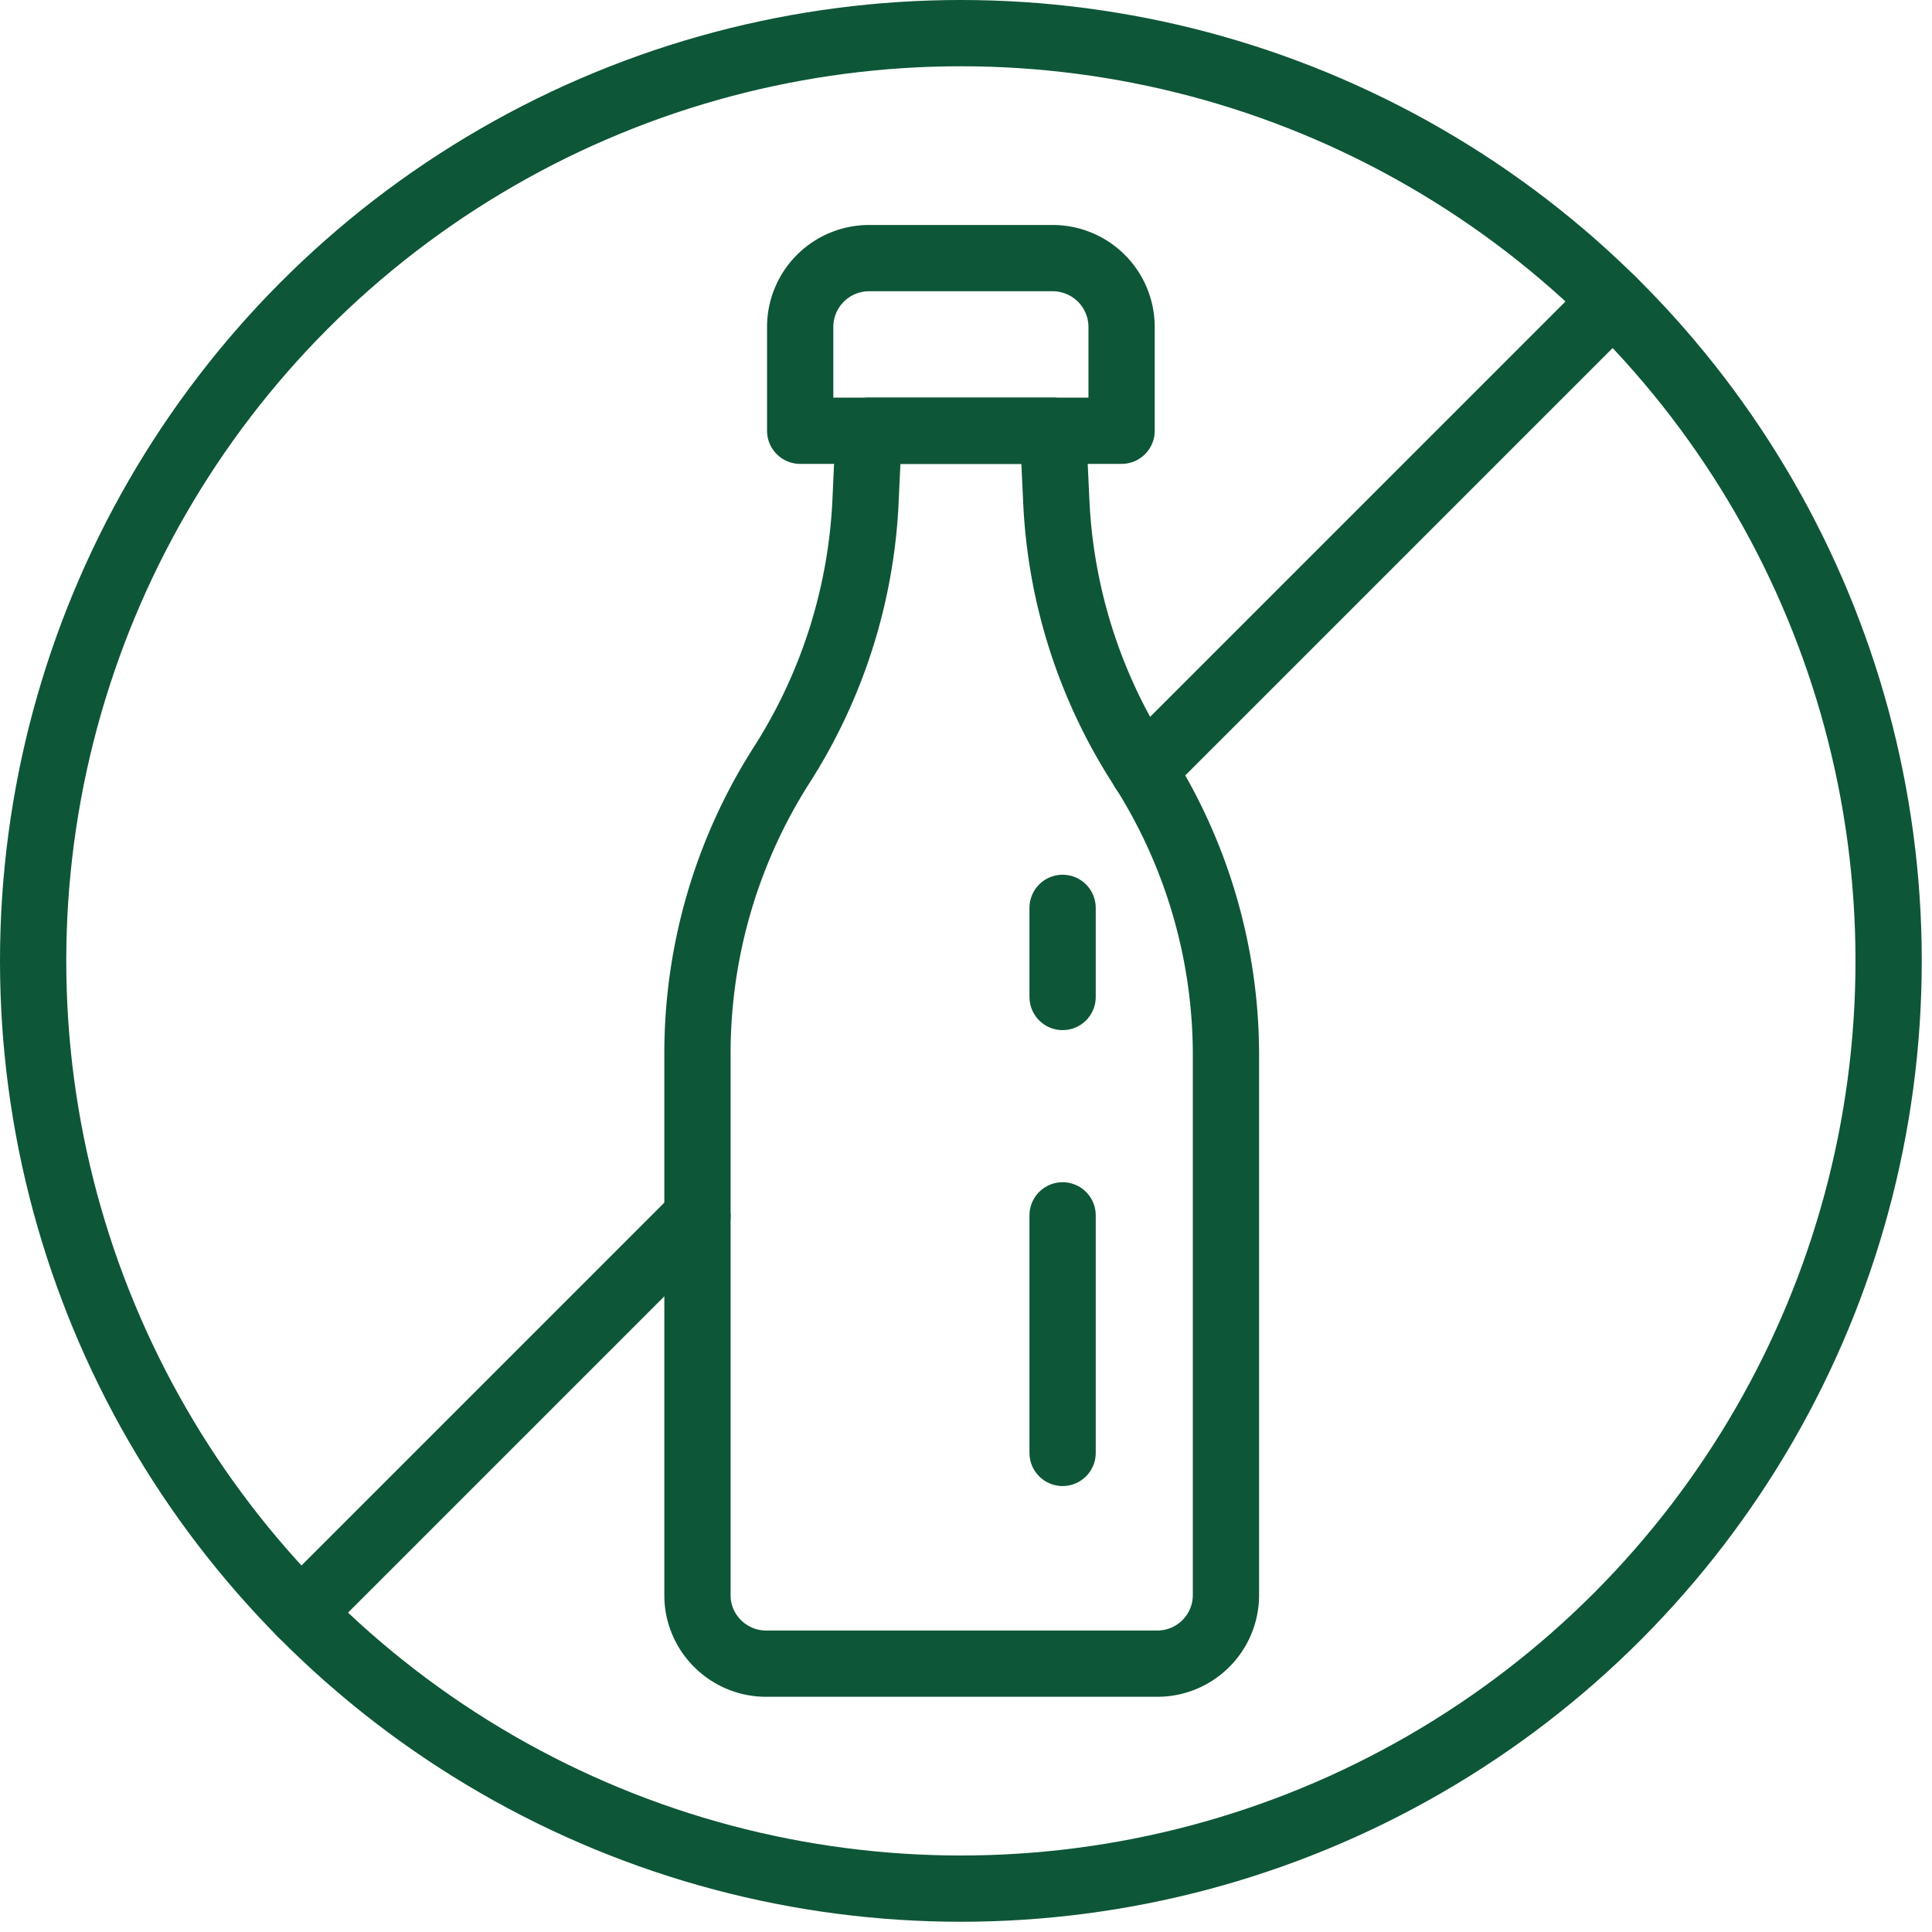
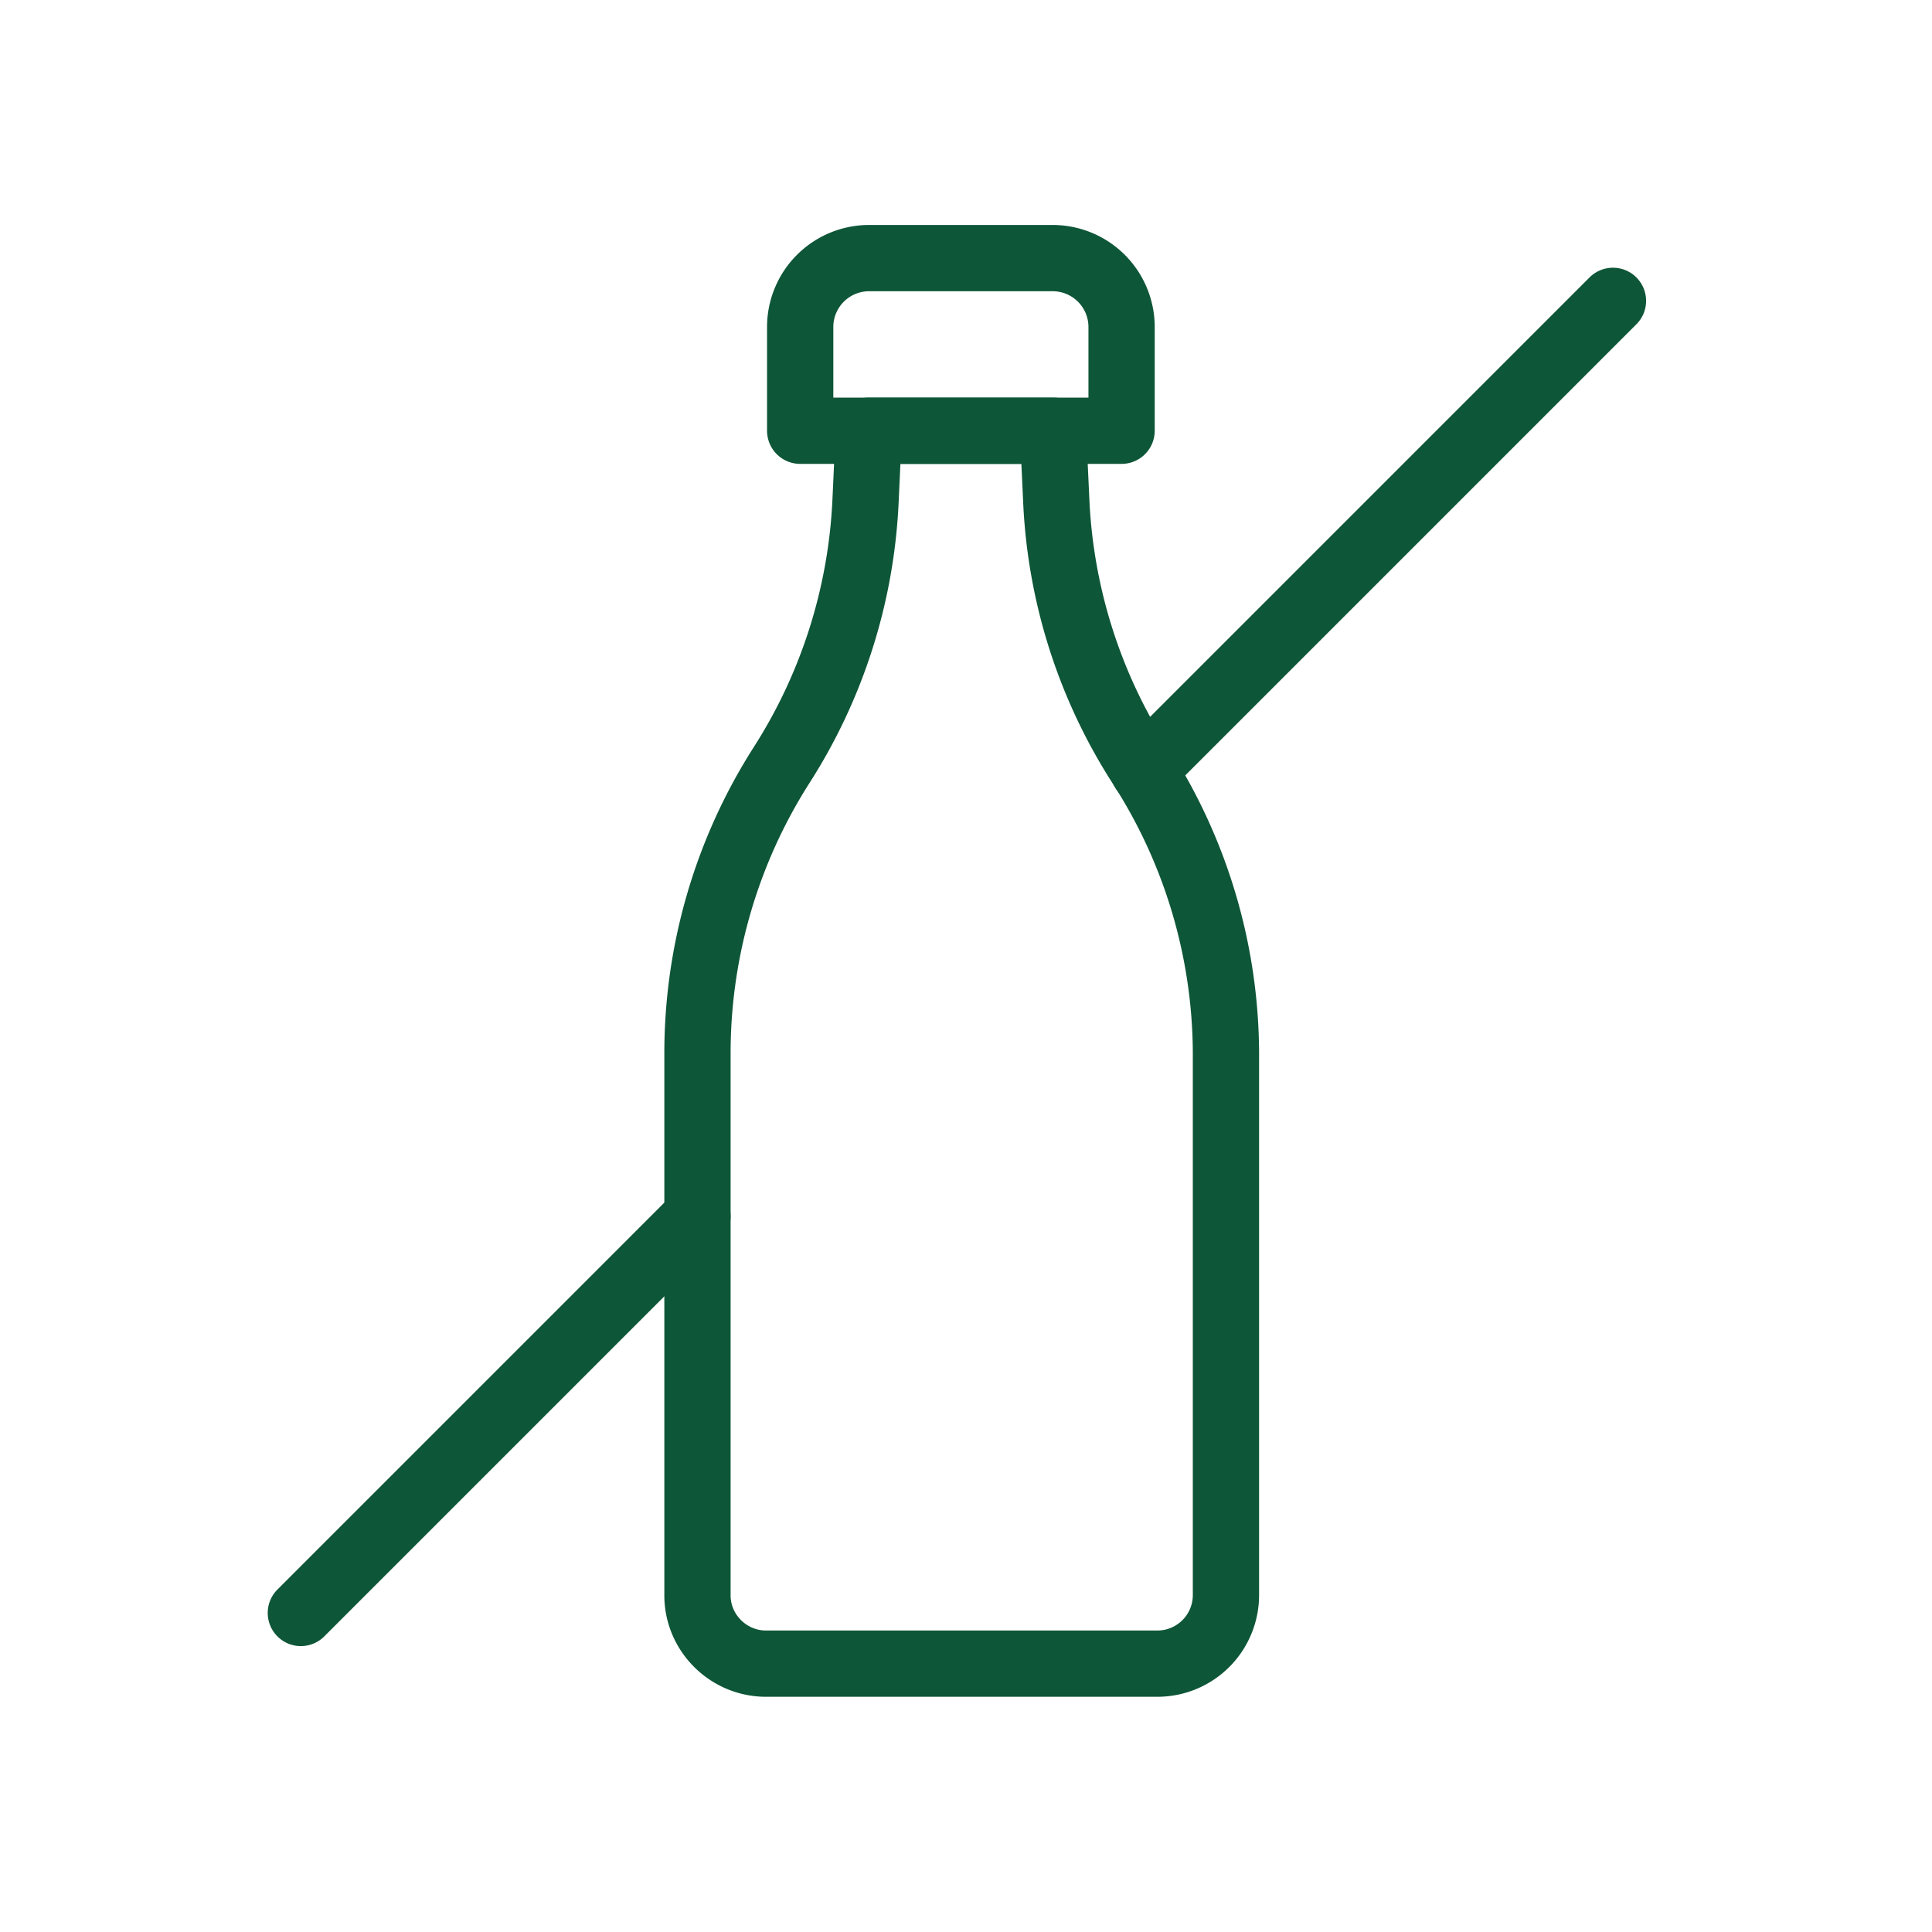
<svg xmlns="http://www.w3.org/2000/svg" width="100%" height="100%" viewBox="0 0 160 160" fill-rule="evenodd" stroke-linecap="round" stroke-linejoin="round">
  <g transform="matrix(2.744 0 0 2.744 -8.232 -8.232)" fill="none" stroke="#0e5638" stroke-width="2">
-     <circle cx="32" cy="32" r="28" />
    <path d="M24.05 39.71L12.08 51.68m39.6-39.6L37.51 26.25m-8.29-15.46h5.56a2.08 2.08 0 0 1 2.07 2.06V16h-9.7v-3.15a2.08 2.08 0 0 1 2.07-2.06z" />
    <path d="M29.22 16h5.56l.1 2.14a16.11 16.11 0 0 0 2.52 7.93c1.685 2.593 2.588 5.618 2.6 8.71v16.37a2.07 2.07 0 0 1-2.06 2.06H26.12c-1.14 0-2.07-.93-2.07-2.06V34.79c0-3.083.881-6.102 2.54-8.7 1.52-2.374 2.392-5.105 2.53-7.92l.1-2.17z" />
-     <path d="M35.07 30.4v2.69m0 6.59v7.17" />
  </g>
</svg>